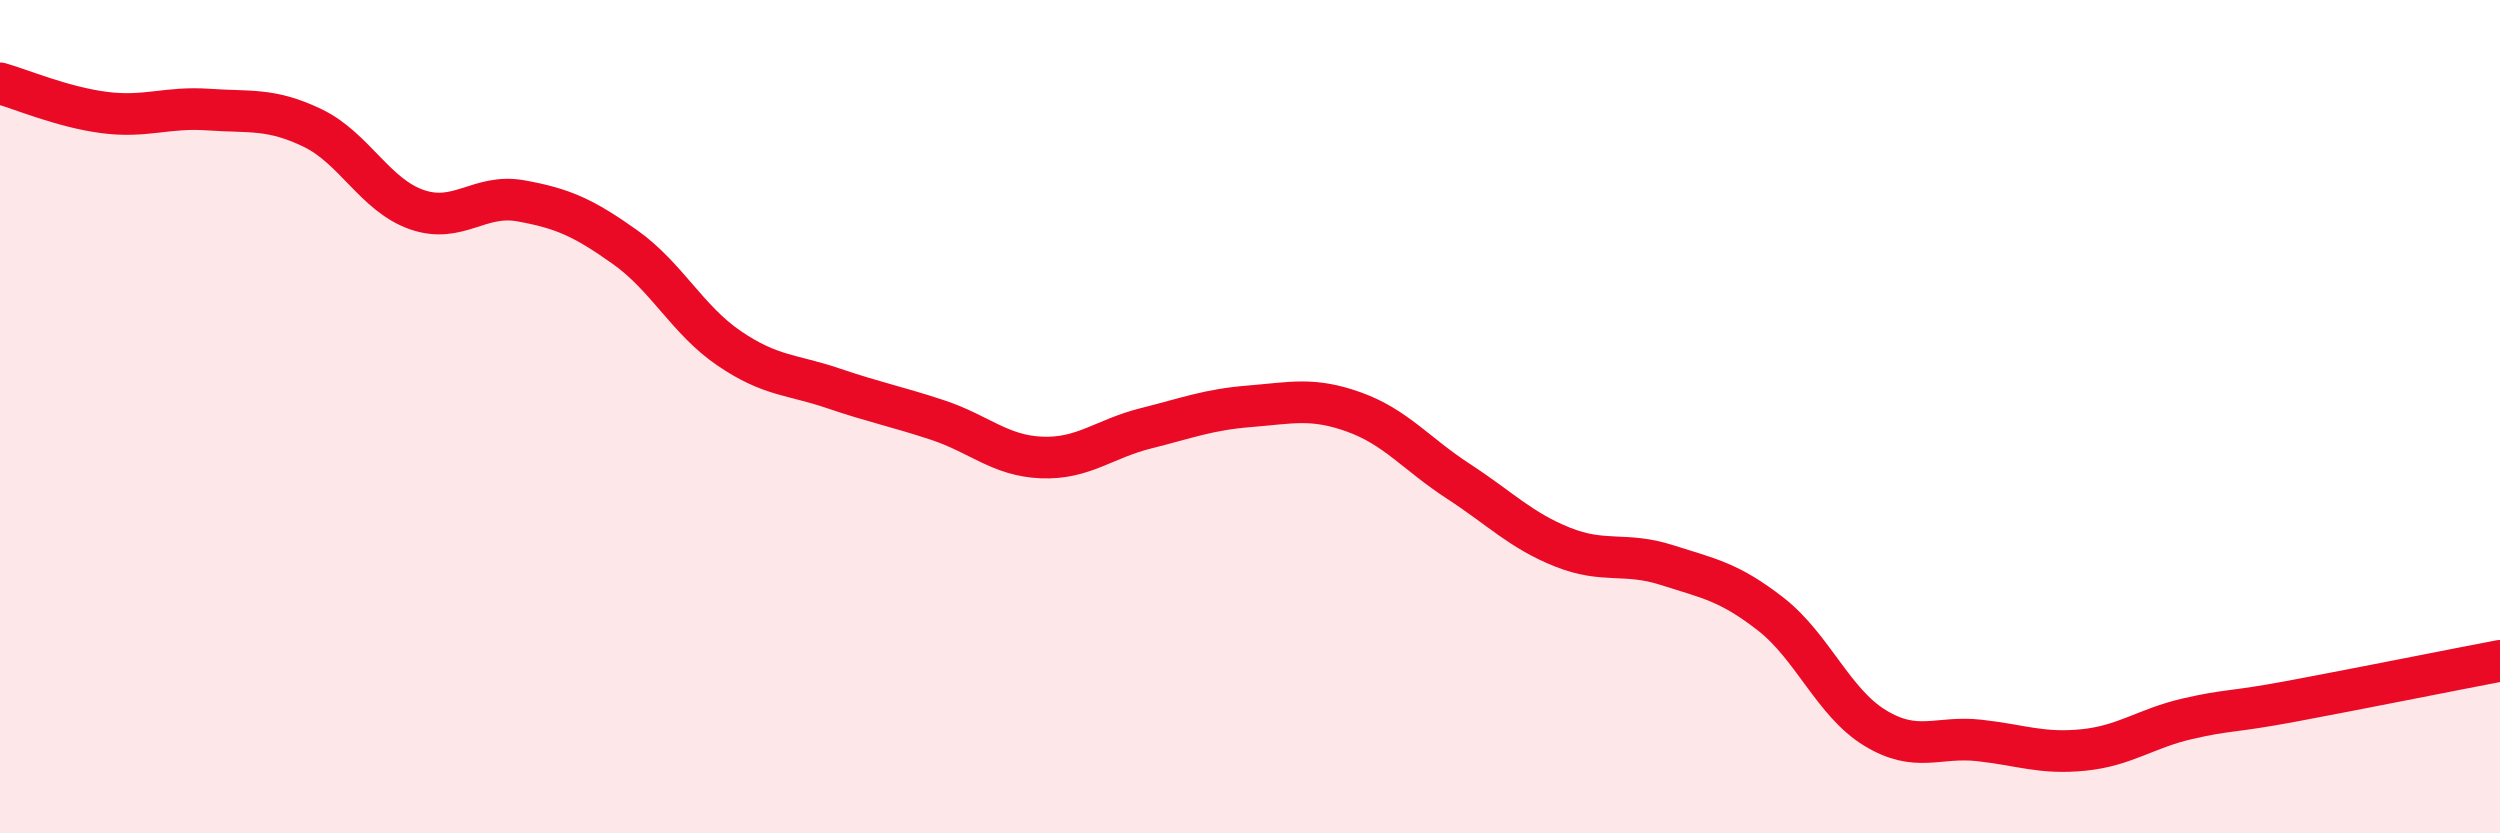
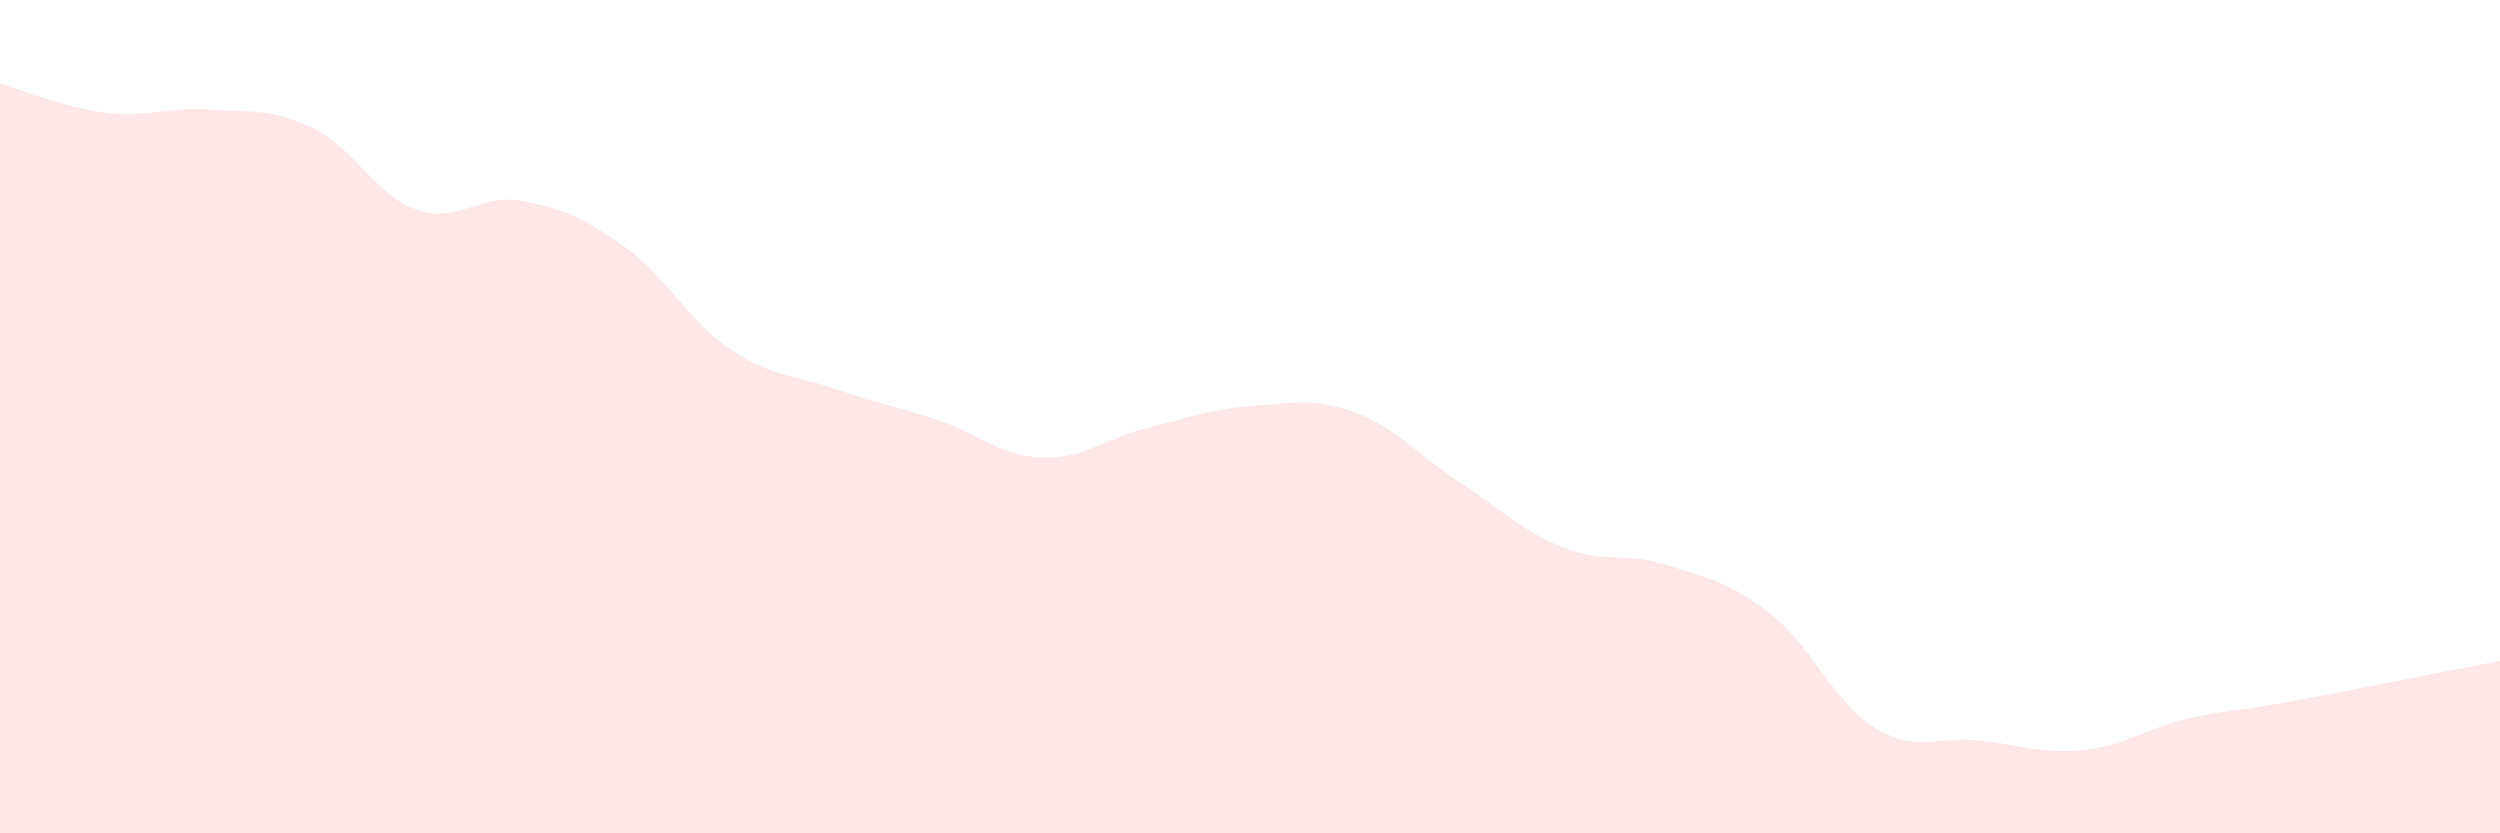
<svg xmlns="http://www.w3.org/2000/svg" width="60" height="20" viewBox="0 0 60 20">
  <path d="M 0,2 C 0.5,2.14 1.5,2.57 2.5,2.7 C 3.5,2.83 4,2.56 5,2.63 C 6,2.7 6.5,2.59 7.5,3.07 C 8.5,3.55 9,4.68 10,5.03 C 11,5.38 11.5,4.64 12.5,4.82 C 13.5,5 14,5.22 15,5.93 C 16,6.64 16.5,7.68 17.5,8.36 C 18.5,9.04 19,8.98 20,9.32 C 21,9.66 21.5,9.75 22.5,10.08 C 23.5,10.41 24,10.94 25,10.98 C 26,11.02 26.5,10.53 27.5,10.28 C 28.5,10.03 29,9.83 30,9.75 C 31,9.67 31.5,9.53 32.5,9.89 C 33.5,10.25 34,10.9 35,11.55 C 36,12.2 36.5,12.73 37.5,13.13 C 38.5,13.53 39,13.24 40,13.56 C 41,13.88 41.5,13.96 42.5,14.74 C 43.5,15.52 44,16.86 45,17.47 C 46,18.08 46.5,17.66 47.5,17.77 C 48.5,17.88 49,18.1 50,18 C 51,17.9 51.5,17.48 52.5,17.25 C 53.5,17.02 53.5,17.11 55,16.83 C 56.5,16.55 59,16.05 60,15.86L60 20L0 20Z" fill="#EB0A25" opacity="0.1" stroke-linecap="round" stroke-linejoin="round" />
-   <path d="M 0,2 C 0.5,2.14 1.5,2.57 2.5,2.7 C 3.5,2.83 4,2.56 5,2.63 C 6,2.7 6.5,2.59 7.5,3.07 C 8.5,3.55 9,4.68 10,5.03 C 11,5.38 11.5,4.64 12.5,4.82 C 13.5,5 14,5.22 15,5.93 C 16,6.64 16.5,7.68 17.5,8.36 C 18.5,9.04 19,8.98 20,9.32 C 21,9.66 21.5,9.75 22.5,10.08 C 23.5,10.41 24,10.94 25,10.98 C 26,11.02 26.5,10.53 27.5,10.28 C 28.5,10.03 29,9.83 30,9.75 C 31,9.67 31.5,9.53 32.5,9.89 C 33.5,10.25 34,10.9 35,11.55 C 36,12.2 36.5,12.73 37.5,13.13 C 38.5,13.53 39,13.24 40,13.56 C 41,13.88 41.5,13.96 42.5,14.74 C 43.5,15.52 44,16.86 45,17.47 C 46,18.08 46.5,17.66 47.5,17.77 C 48.5,17.88 49,18.1 50,18 C 51,17.9 51.5,17.48 52.5,17.25 C 53.5,17.02 53.5,17.11 55,16.83 C 56.5,16.55 59,16.05 60,15.86" stroke="#EB0A25" stroke-width="1" fill="none" stroke-linecap="round" stroke-linejoin="round" />
</svg>